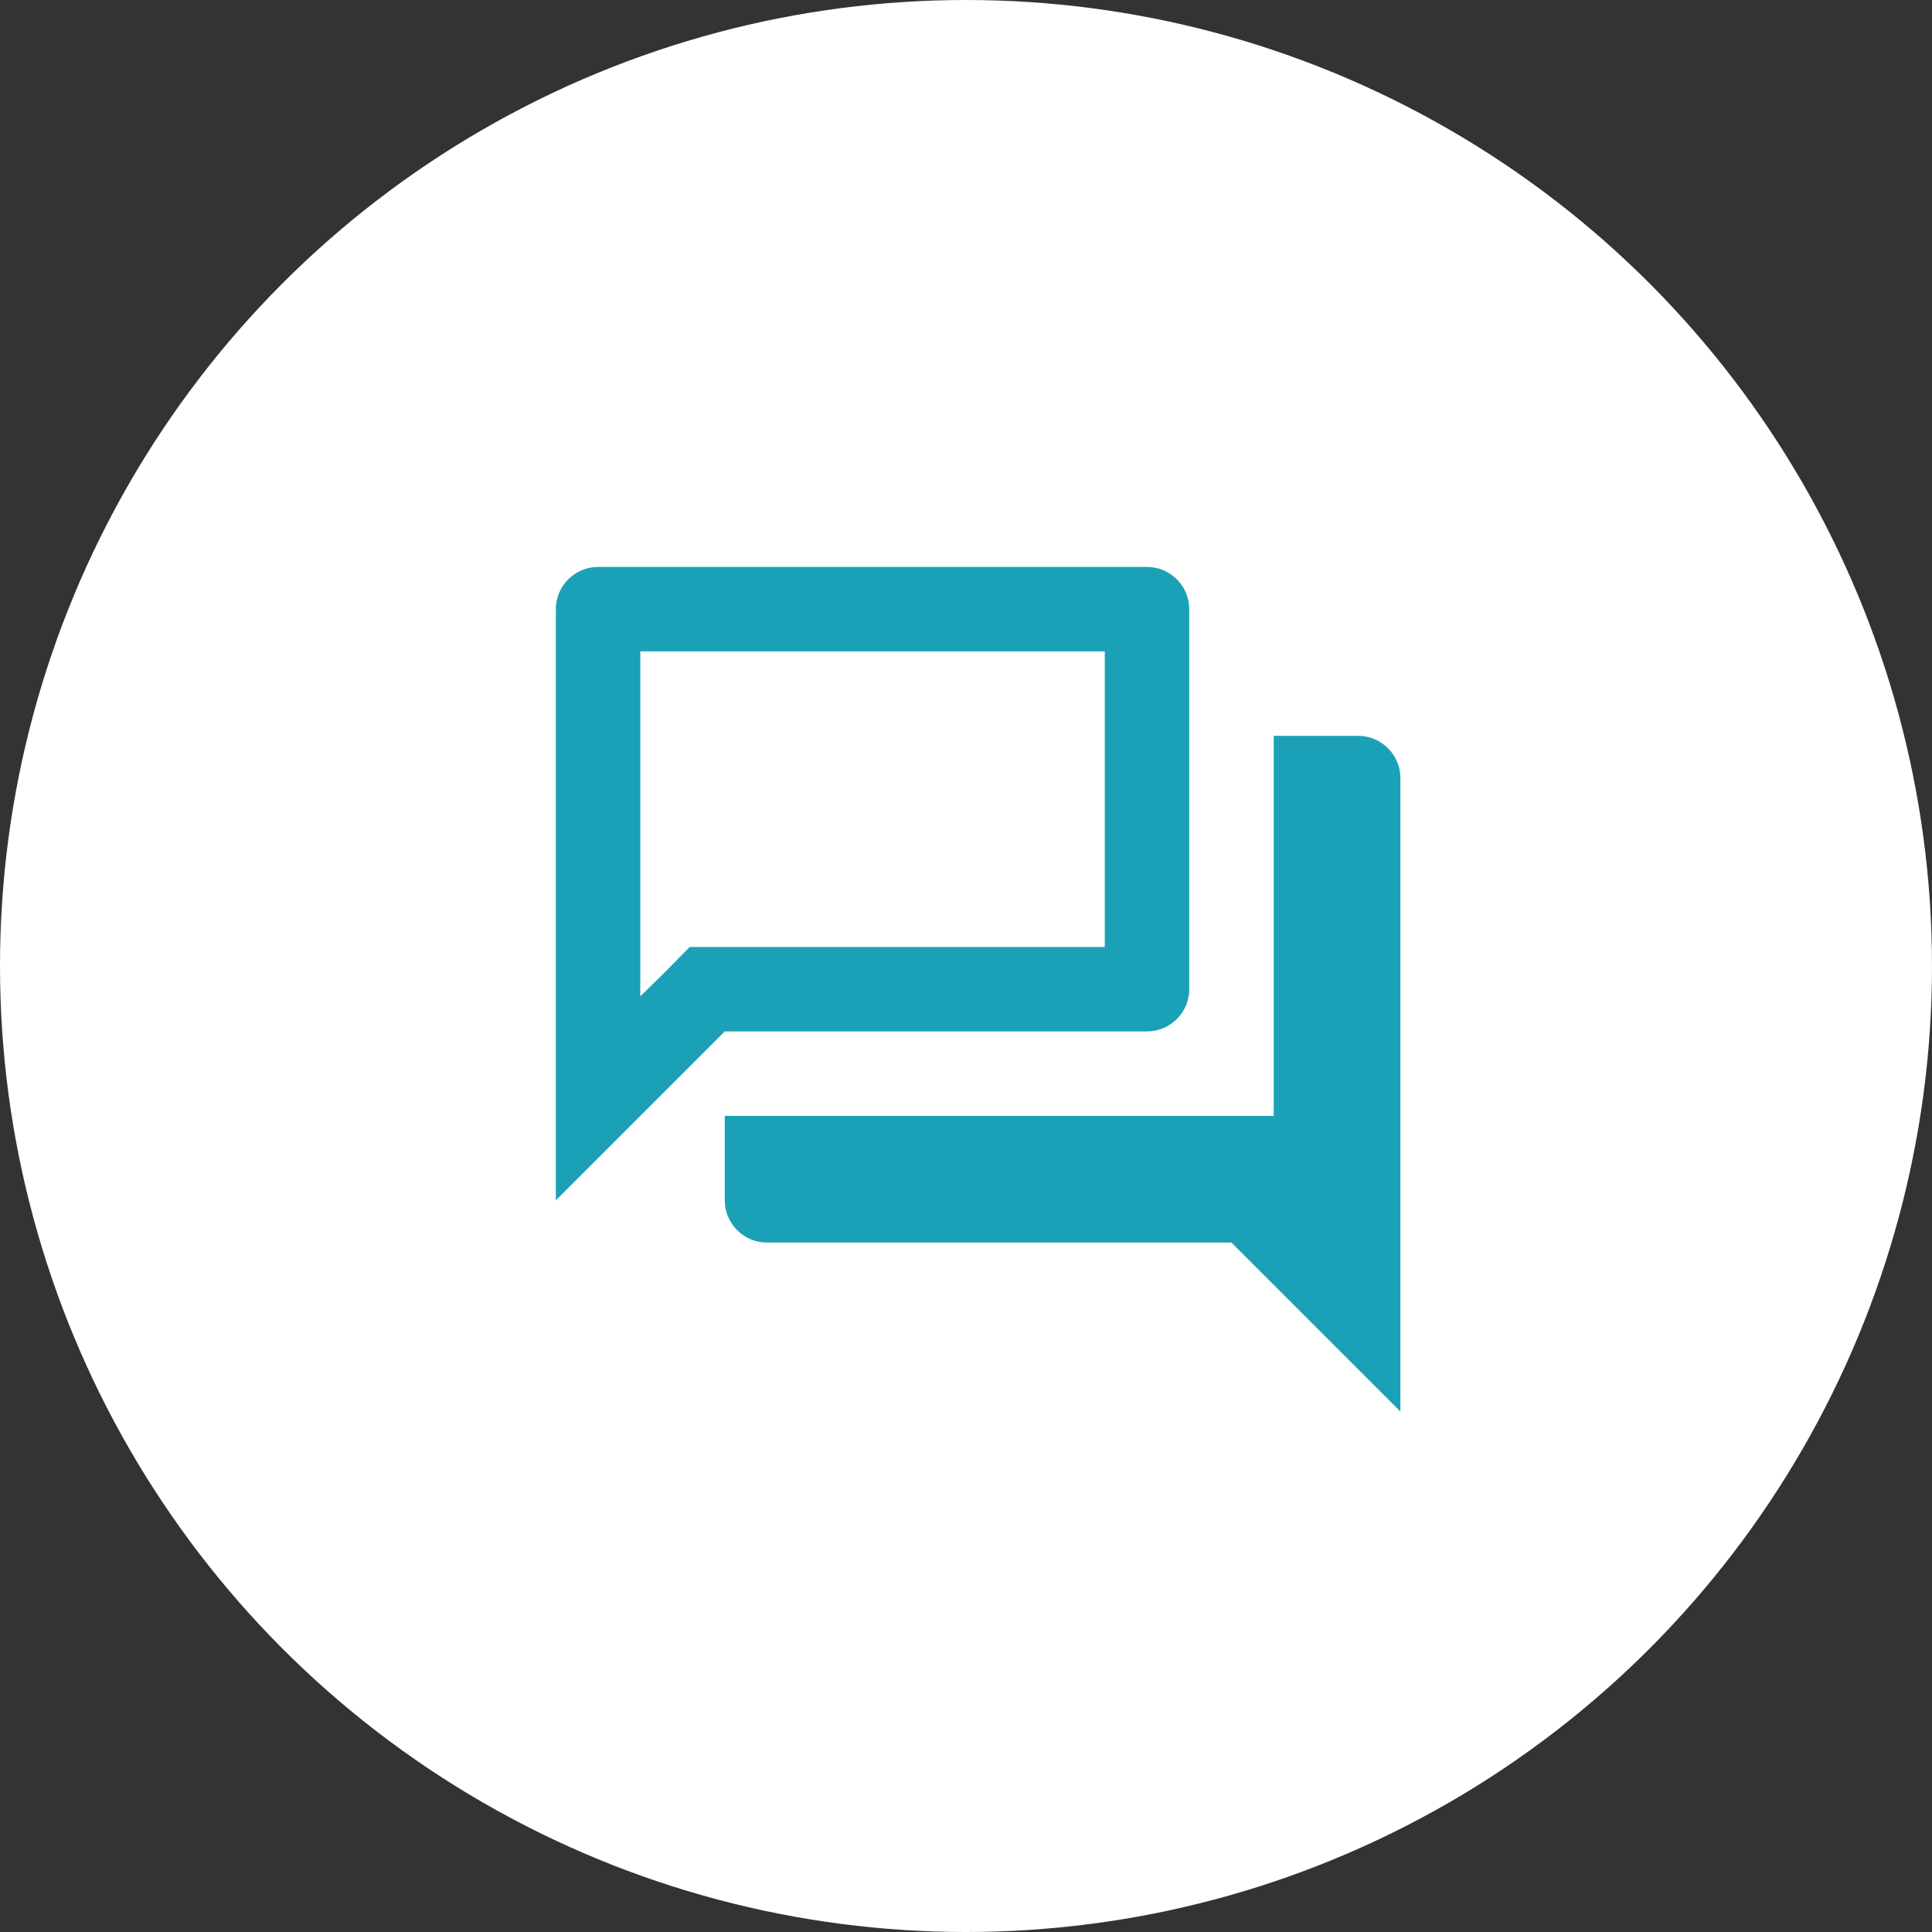
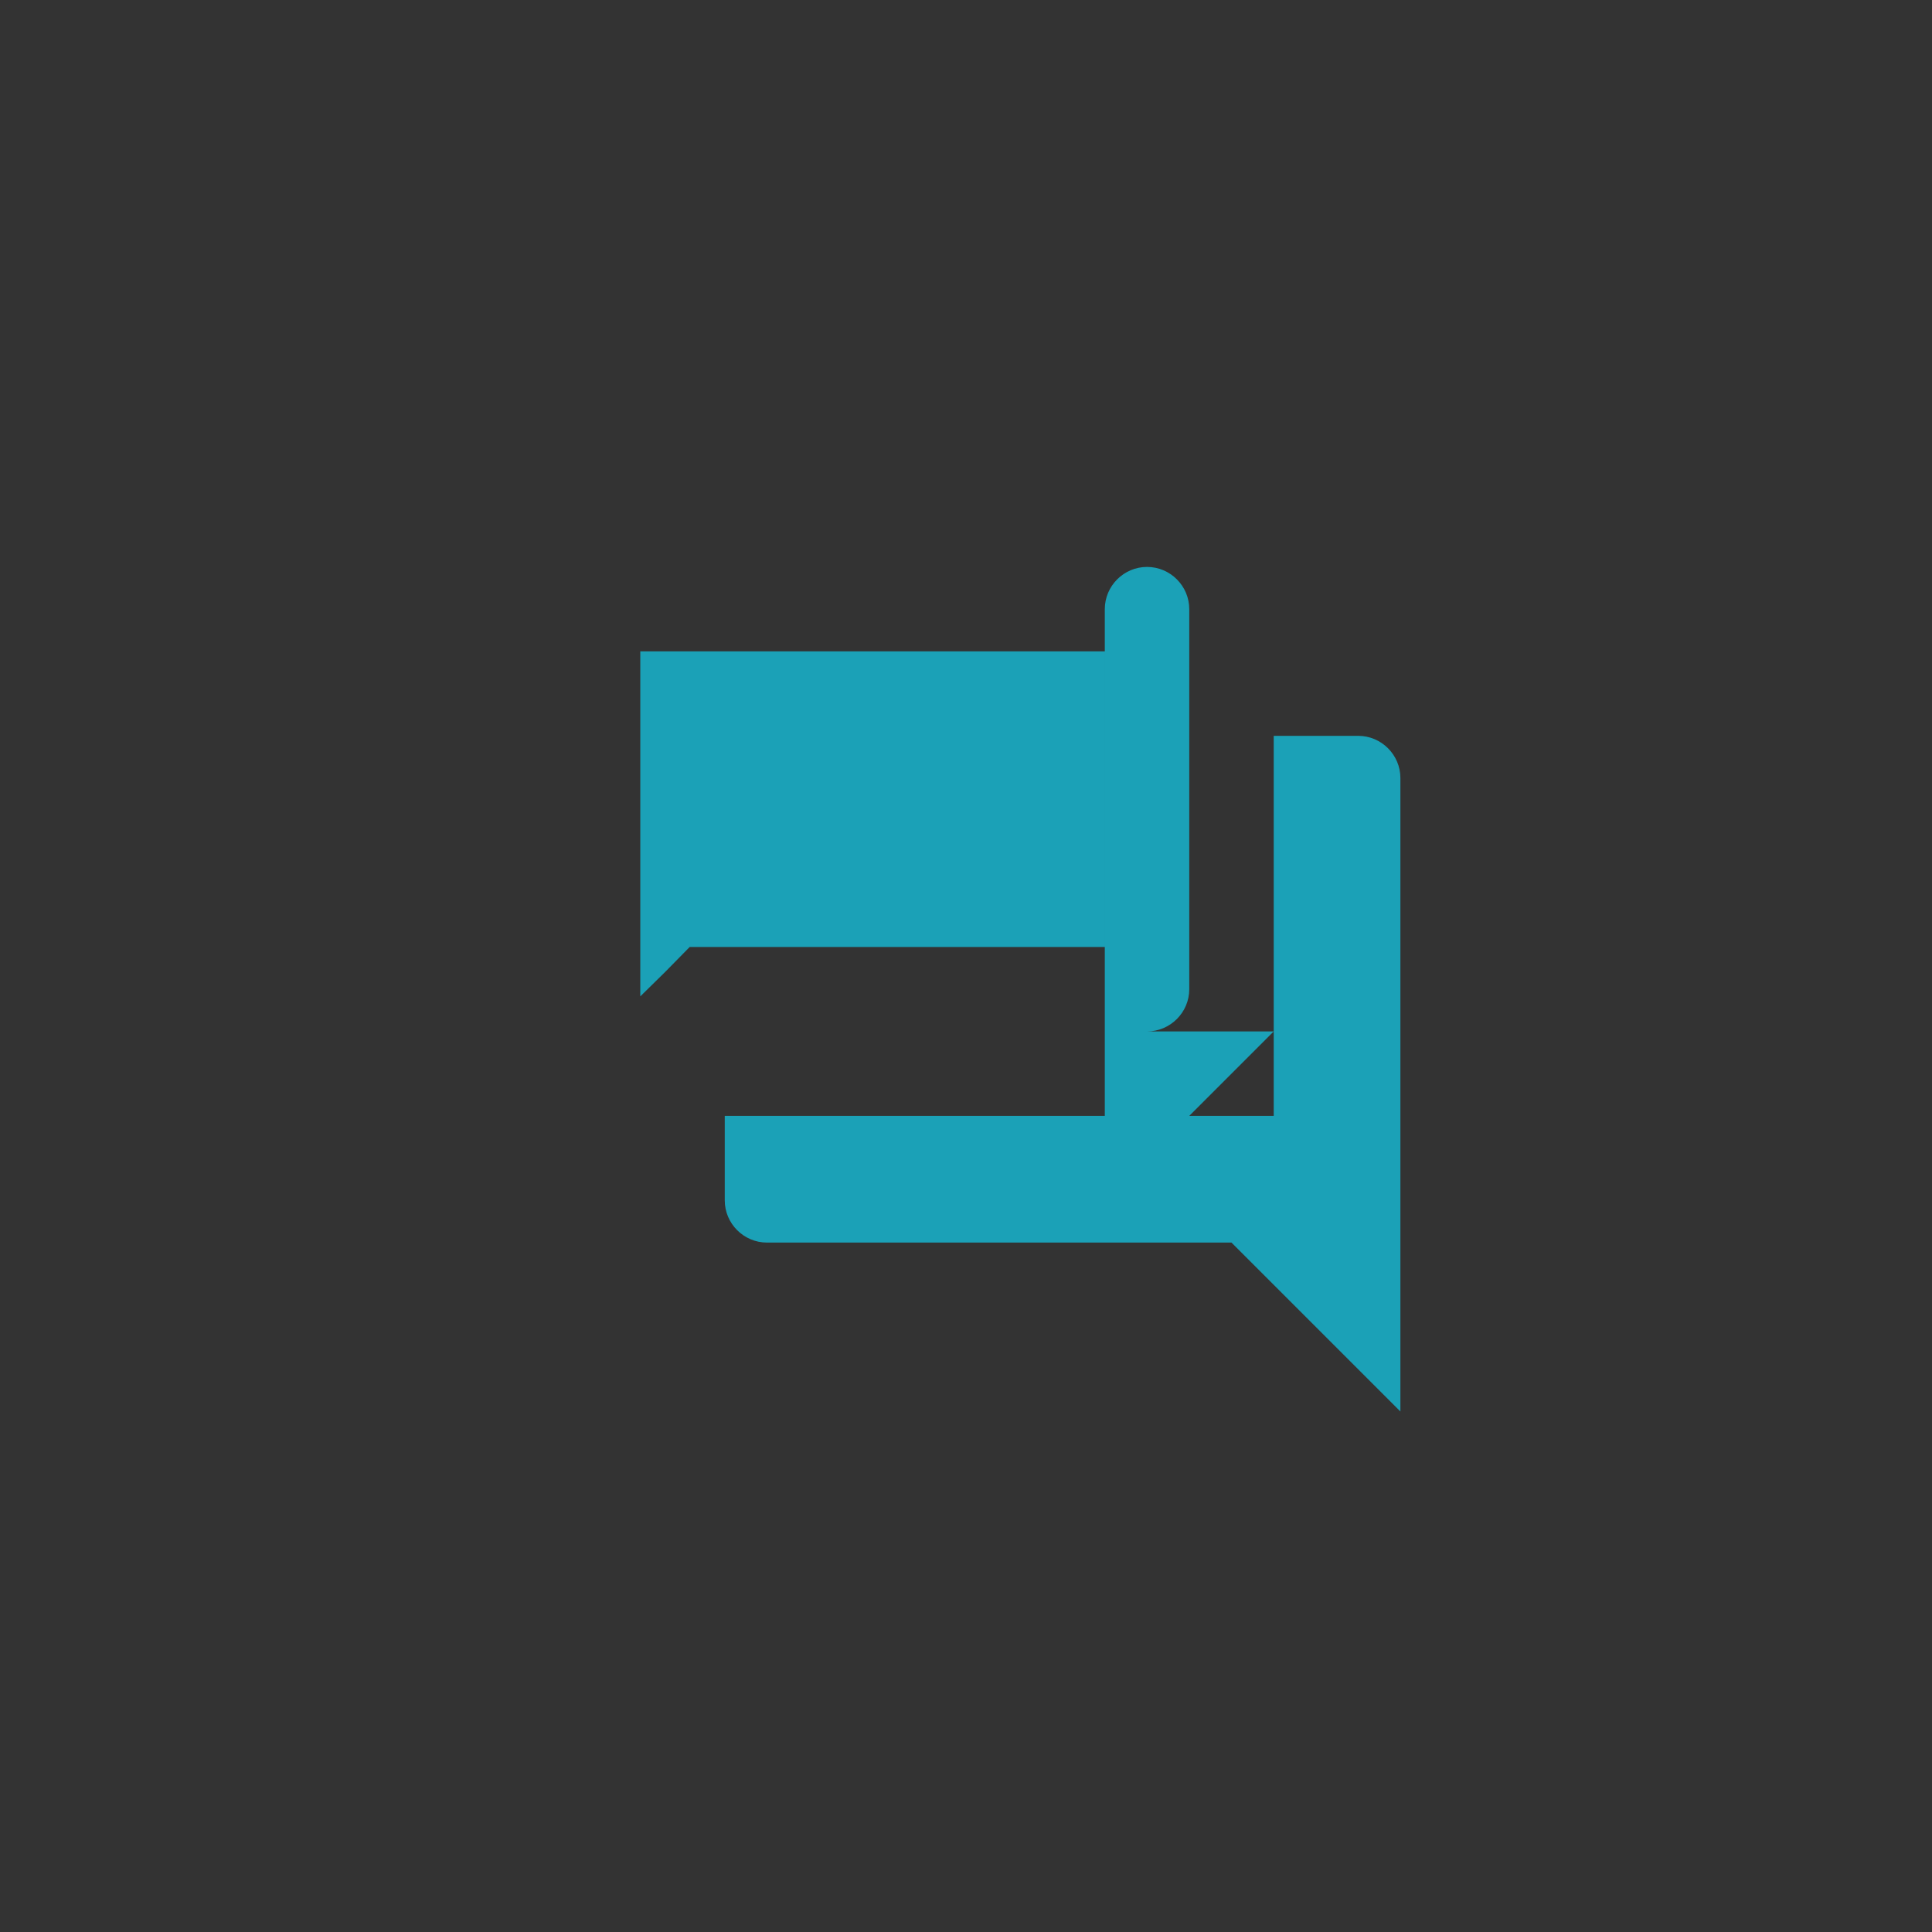
<svg xmlns="http://www.w3.org/2000/svg" id="b" viewBox="0 0 77 77">
  <rect x="0" y="0" width="77" height="77" fill="#333333" stroke="none" />
  <defs>
    <style>.d{fill:#1ba1b7;}.d,.e{stroke-width:0px;}.e{fill:#fff;}</style>
  </defs>
  <g id="c">
-     <circle class="e" cx="38.5" cy="38.5" r="38.5" />
-     <path class="d" d="M54.13,29.327h-3.366v15.147h-21.879v3.366c0,.926.757,1.683,1.683,1.683h18.513l6.732,6.732v-25.245c0-.926-.757-1.683-1.683-1.683ZM45.715,41.108c.926,0,1.683-.757,1.683-1.683v-15.147c0-.926-.757-1.683-1.683-1.683h-21.879c-.926,0-1.683.757-1.683,1.683v23.562l6.732-6.732h16.83ZM26.512,38.735l-.993.976v-13.75h18.513v11.781h-16.544l-.976.993Z" />
+     <path class="d" d="M54.13,29.327h-3.366v15.147h-21.879v3.366c0,.926.757,1.683,1.683,1.683h18.513l6.732,6.732v-25.245c0-.926-.757-1.683-1.683-1.683ZM45.715,41.108c.926,0,1.683-.757,1.683-1.683v-15.147c0-.926-.757-1.683-1.683-1.683c-.926,0-1.683.757-1.683,1.683v23.562l6.732-6.732h16.83ZM26.512,38.735l-.993.976v-13.75h18.513v11.781h-16.544l-.976.993Z" />
  </g>
</svg>